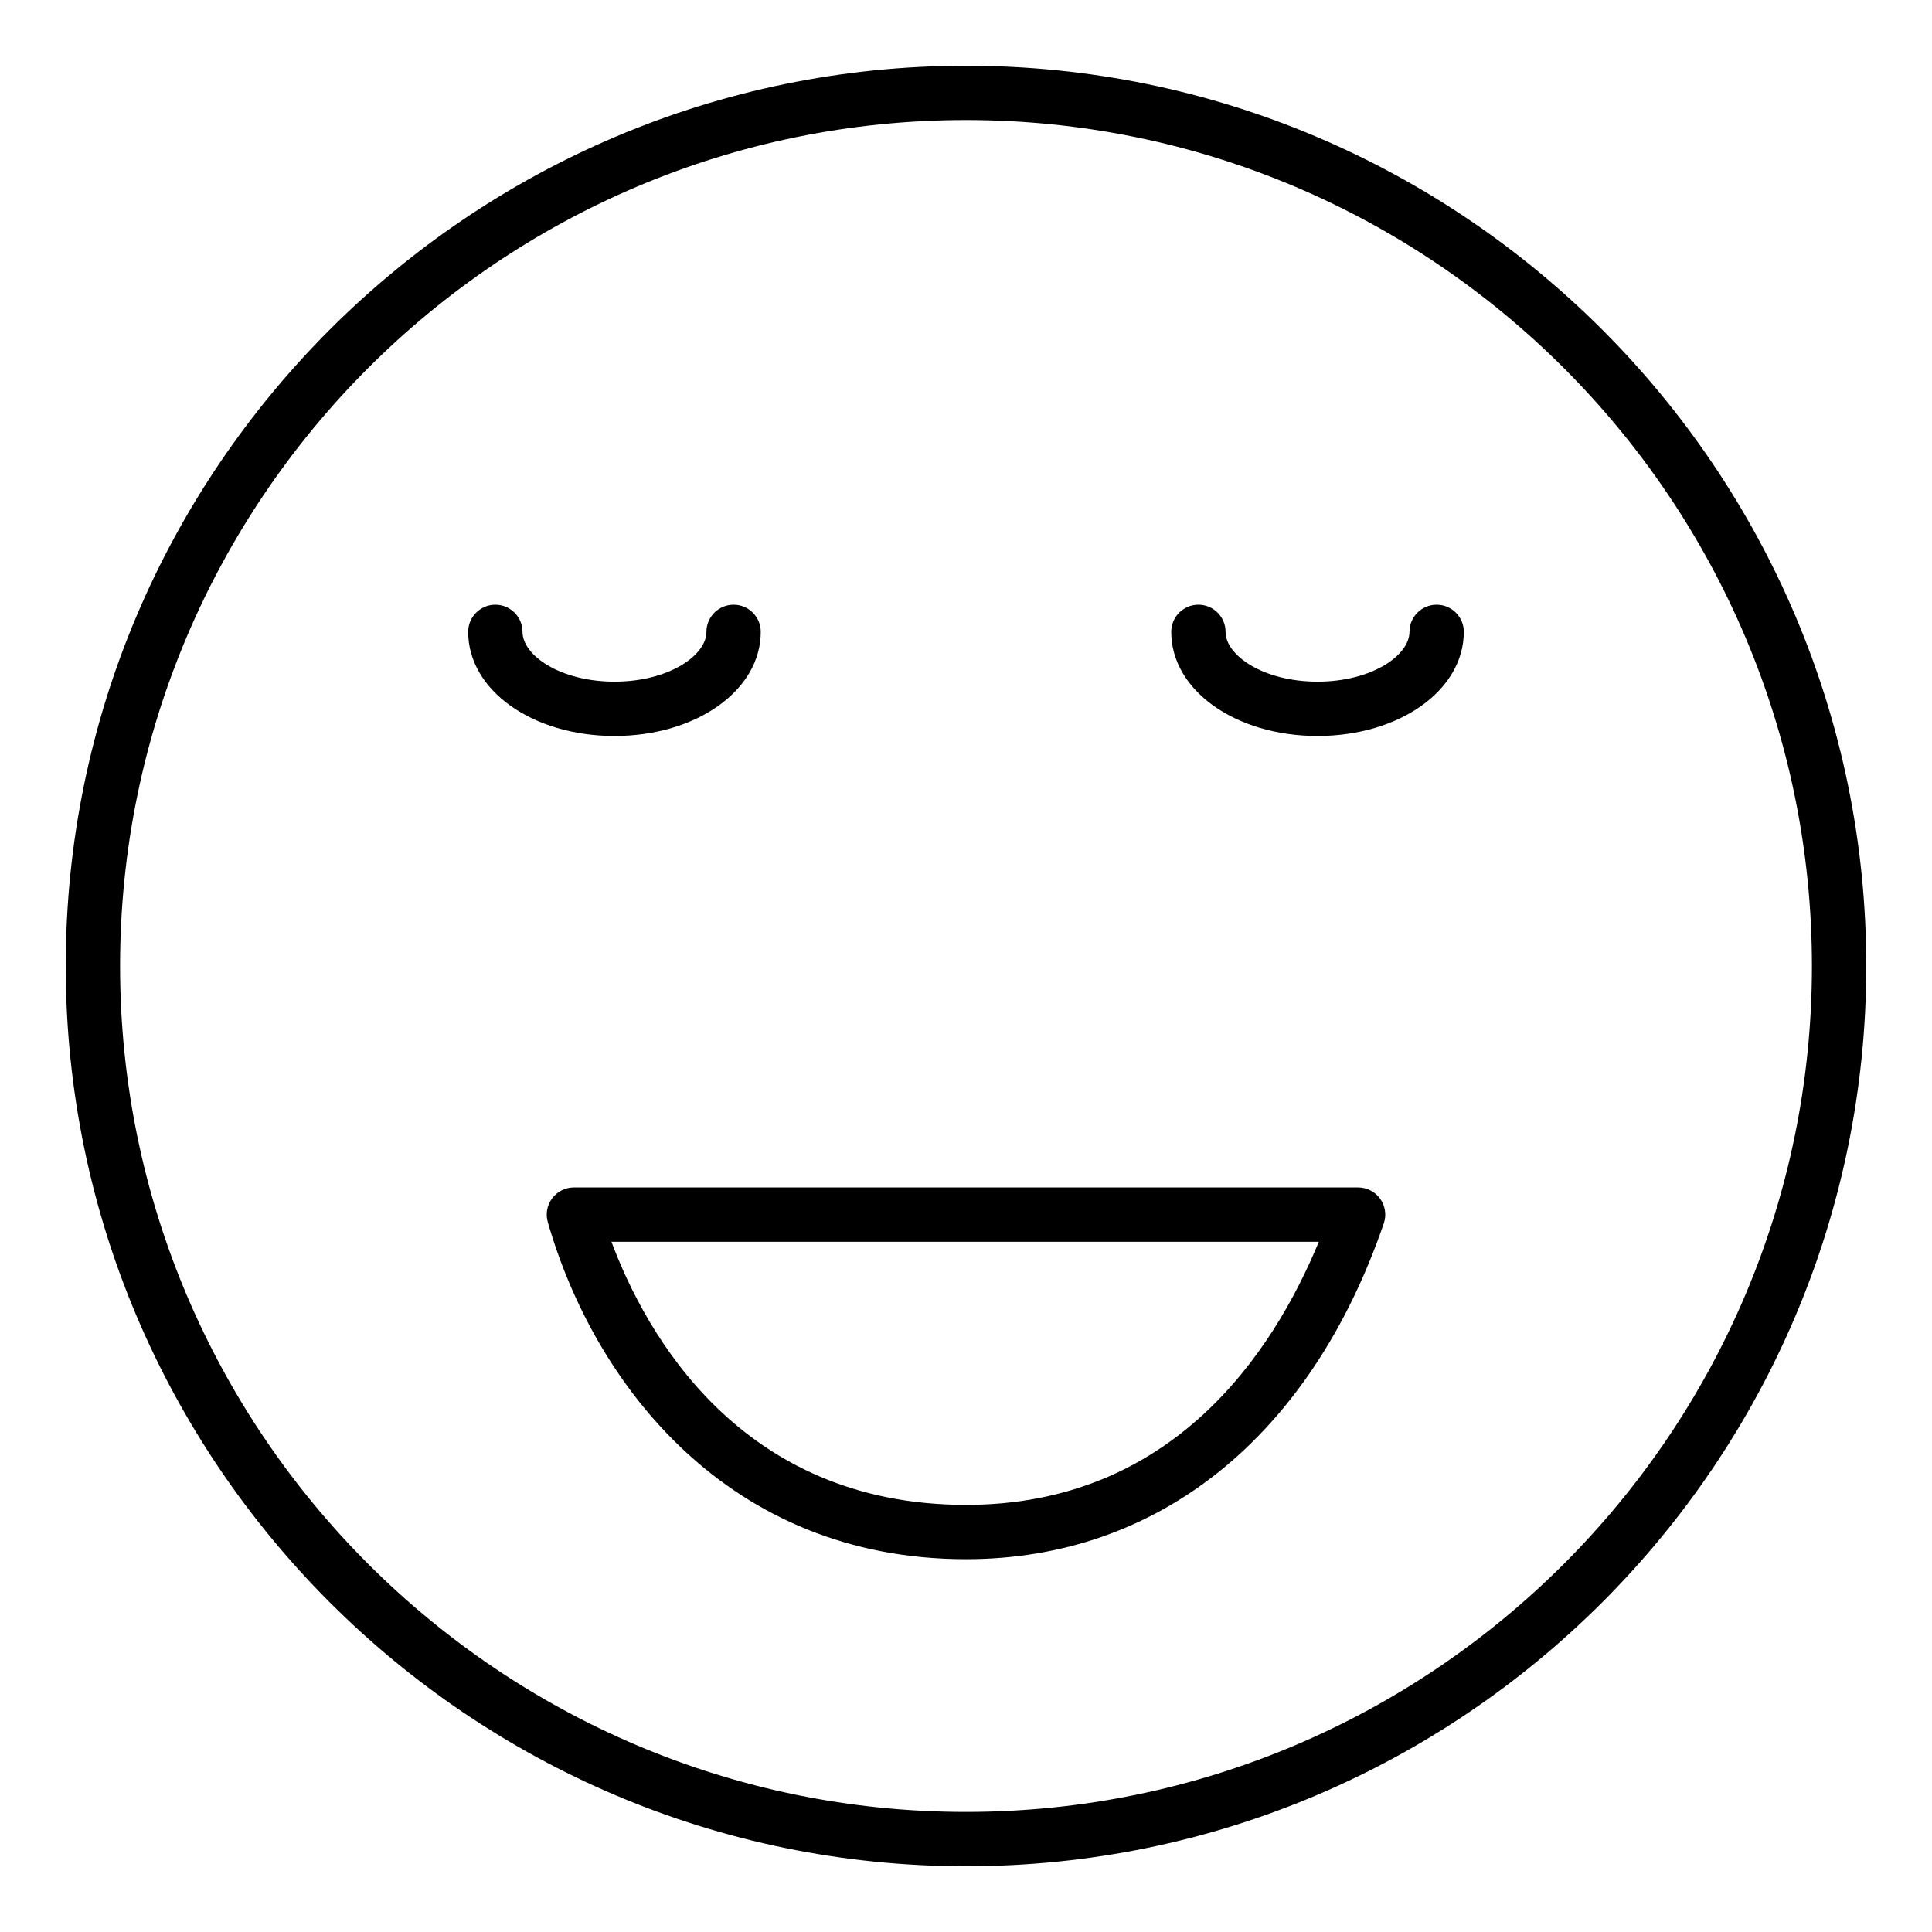
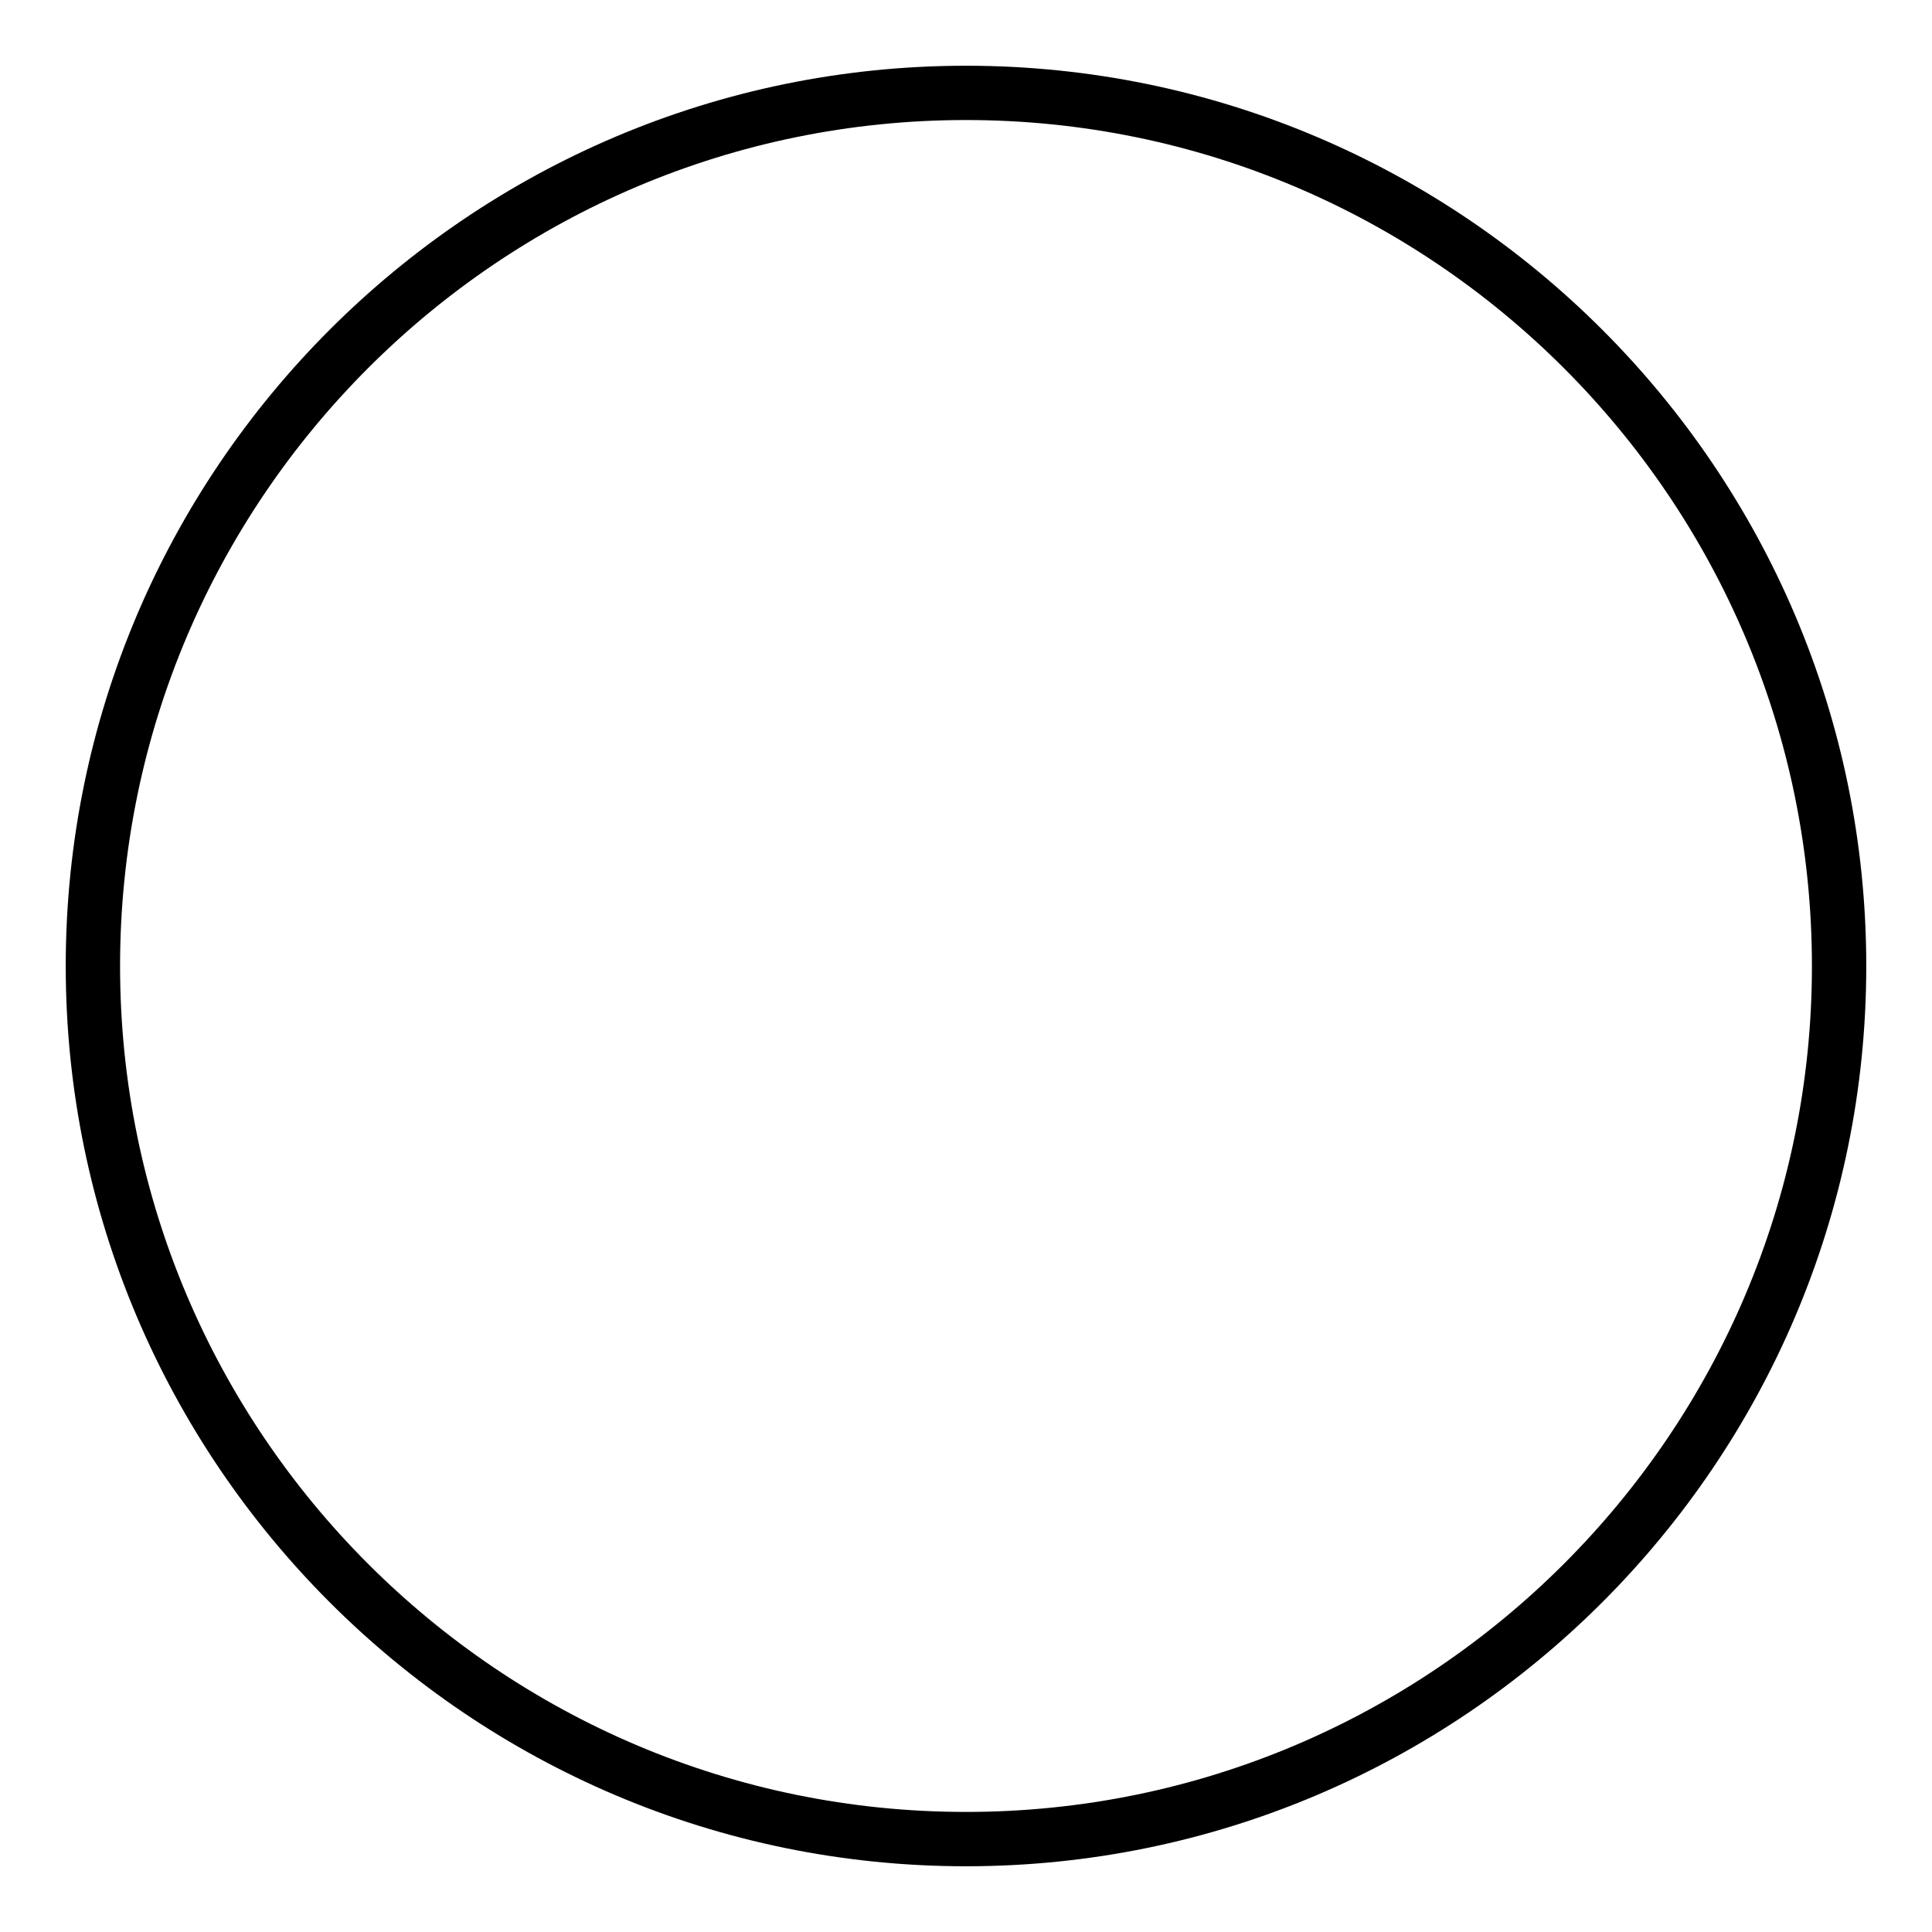
<svg xmlns="http://www.w3.org/2000/svg" fill="#000000" width="800px" height="800px" version="1.1" viewBox="144 144 512 512">
  <g>
    <path d="m400 638.58c-131.55 0-238.58-107.03-238.58-238.58 0-131.55 107.02-238.58 238.58-238.58 131.55 0 238.58 107.03 238.58 238.58 0 131.55-107.03 238.58-238.58 238.58zm0-462.77c-123.62 0-224.18 100.57-224.18 224.19s100.57 224.18 224.18 224.18c123.61 0 224.18-100.57 224.18-224.18s-100.57-224.19-224.18-224.19z" />
-     <path d="m493.15 339.04c-21.734 0-38.762-12.117-38.762-27.59 0-3.977 3.223-7.199 7.199-7.199 3.977 0 7.199 3.223 7.199 7.199 0 6.242 10.008 13.195 24.367 13.195 14.363 0 24.371-6.953 24.371-13.195 0-3.977 3.223-7.199 7.199-7.199 3.977 0 7.199 3.223 7.199 7.199-0.008 15.473-17.035 27.59-38.773 27.59z" />
-     <path d="m306.84 339.04c-21.738 0-38.766-12.117-38.766-27.59 0-3.977 3.223-7.199 7.199-7.199 3.977 0 7.199 3.223 7.199 7.199 0 6.242 10.008 13.195 24.371 13.195 14.359 0 24.367-6.953 24.367-13.195 0-3.977 3.223-7.199 7.199-7.199 3.977 0 7.199 3.223 7.199 7.199-0.004 15.473-17.031 27.59-38.77 27.59z" />
-     <path d="m400 557.2c-62.836 0-98.449-46.145-110.83-89.332-0.621-2.172-0.191-4.512 1.172-6.316 1.359-1.805 3.488-2.867 5.75-2.867h207.82c2.328 0 4.504 1.121 5.859 3.016 1.348 1.891 1.703 4.32 0.949 6.519-19.422 56.551-59.777 88.98-110.72 88.98zm-93.957-84.117c8.988 24.09 33.965 69.723 93.953 69.723 54.648 0 81.293-40.113 93.504-69.723z" />
  </g>
</svg>